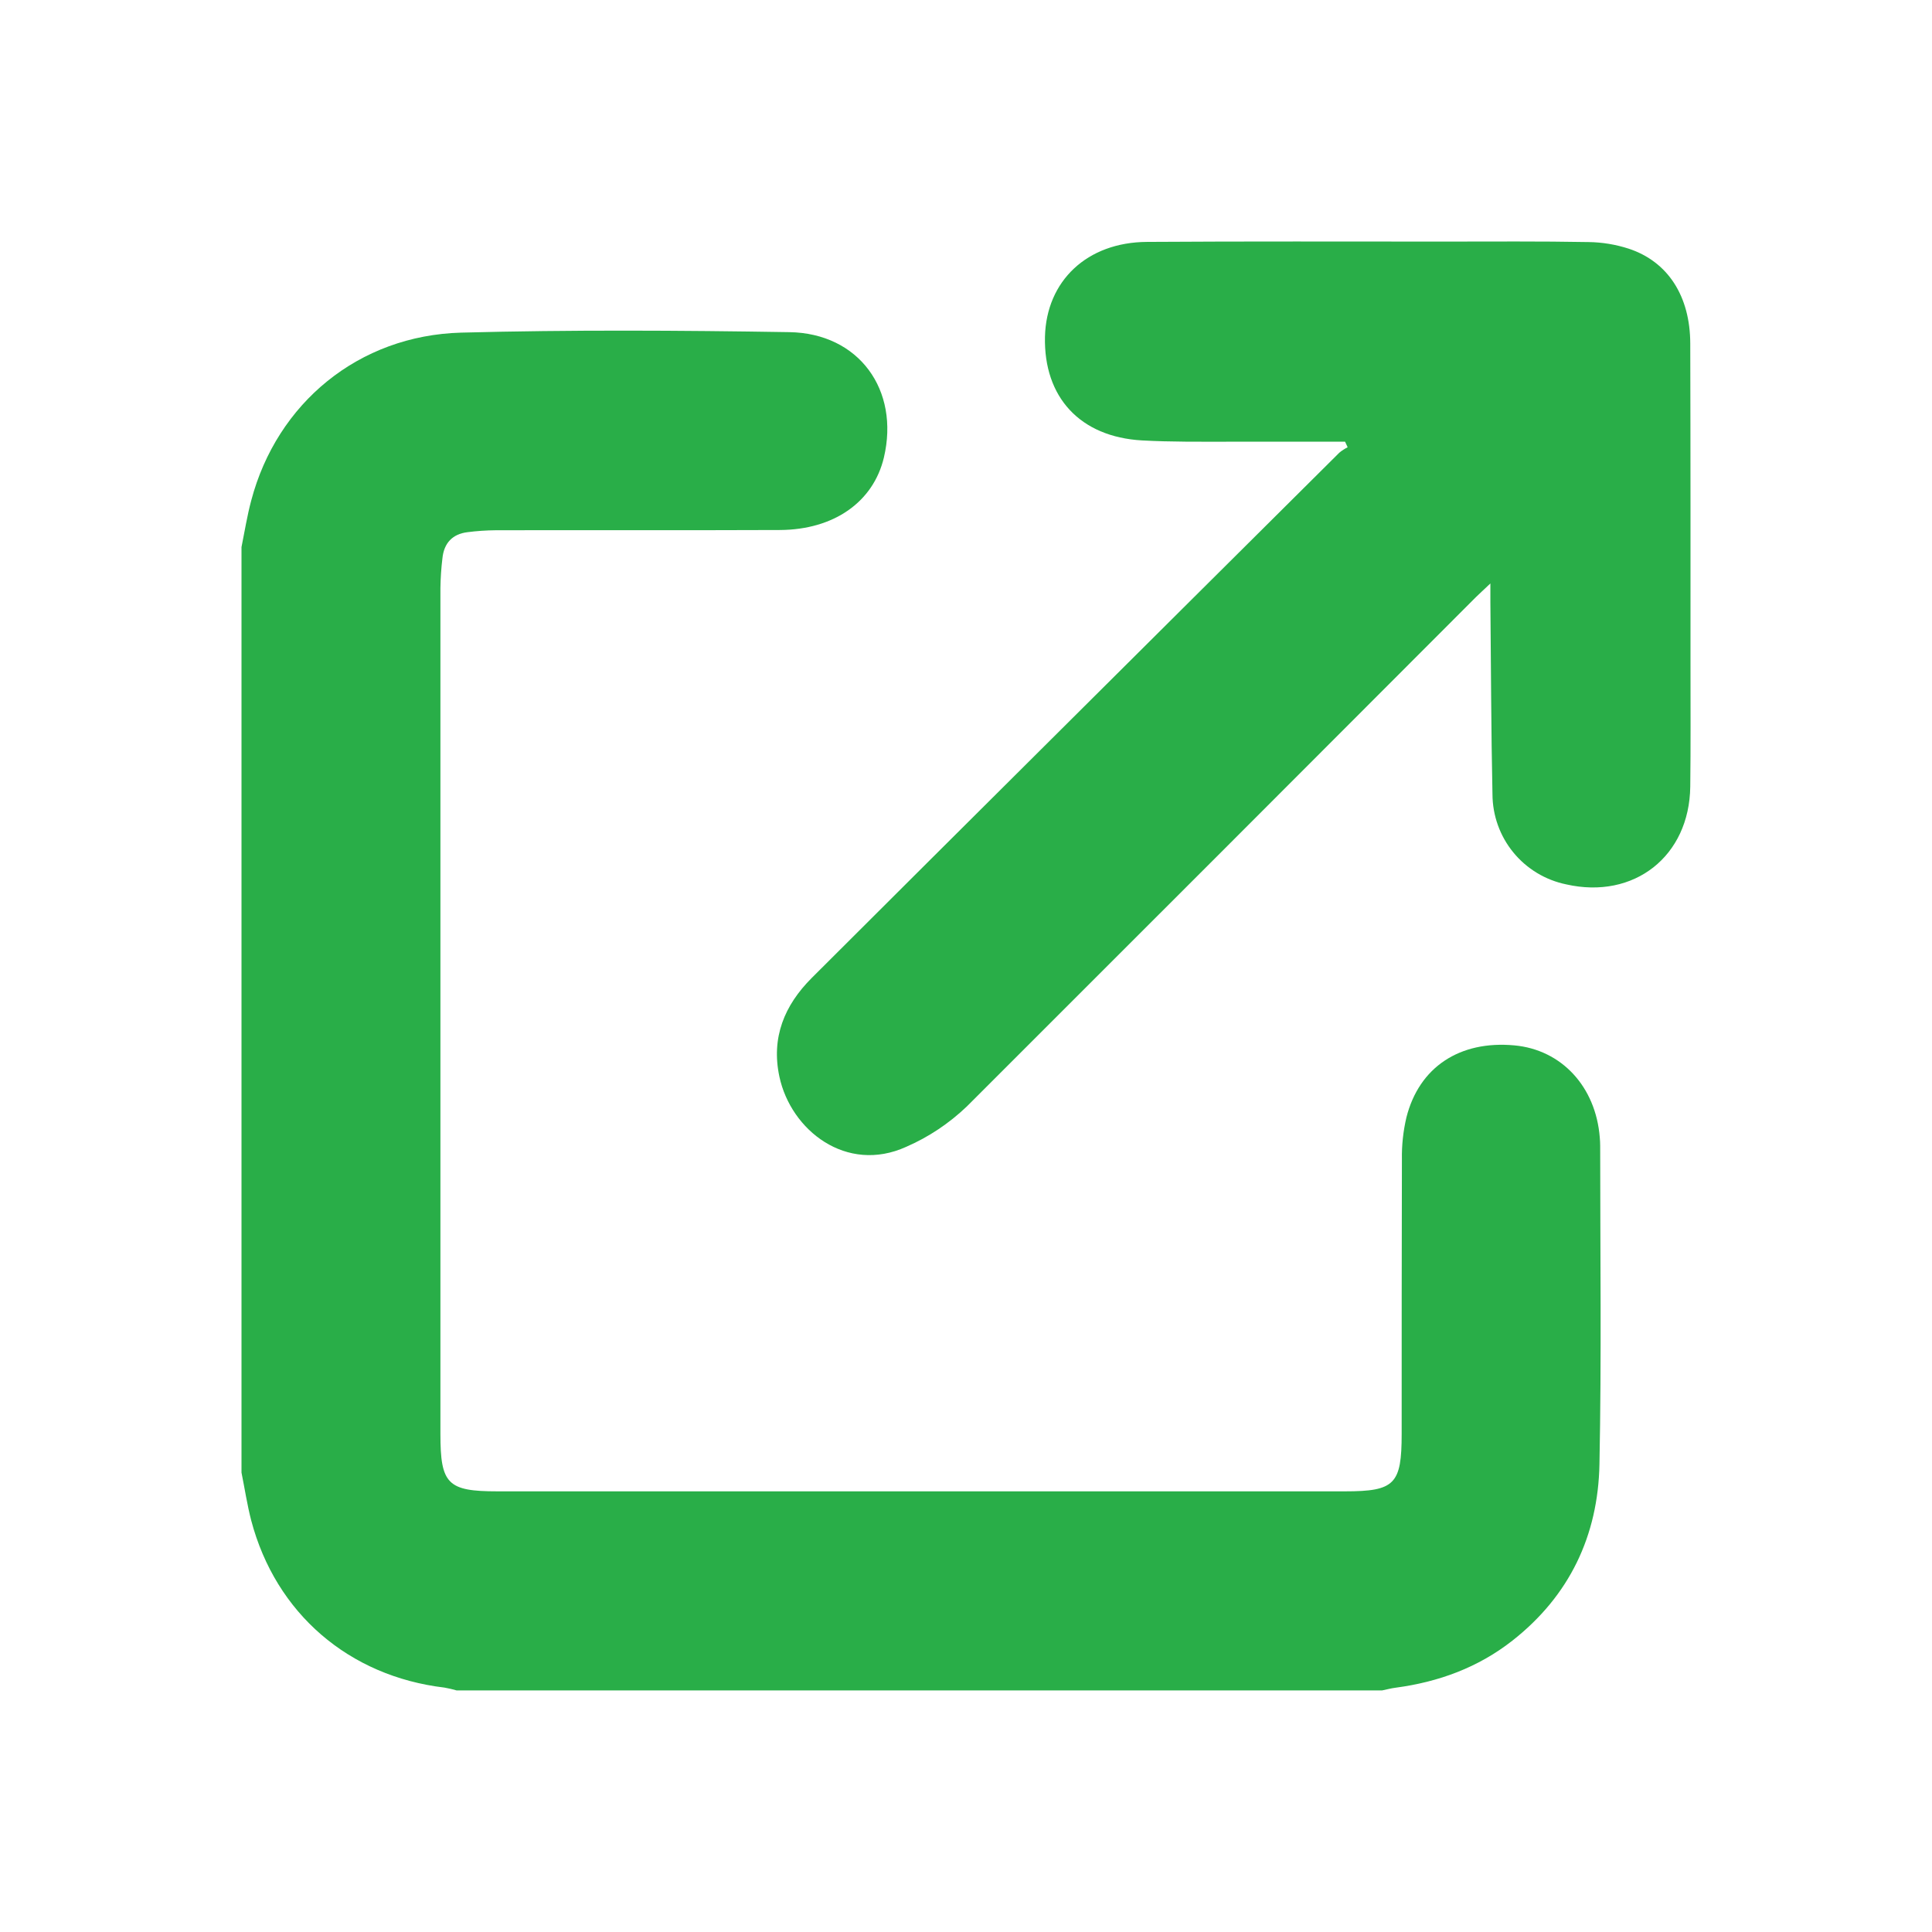
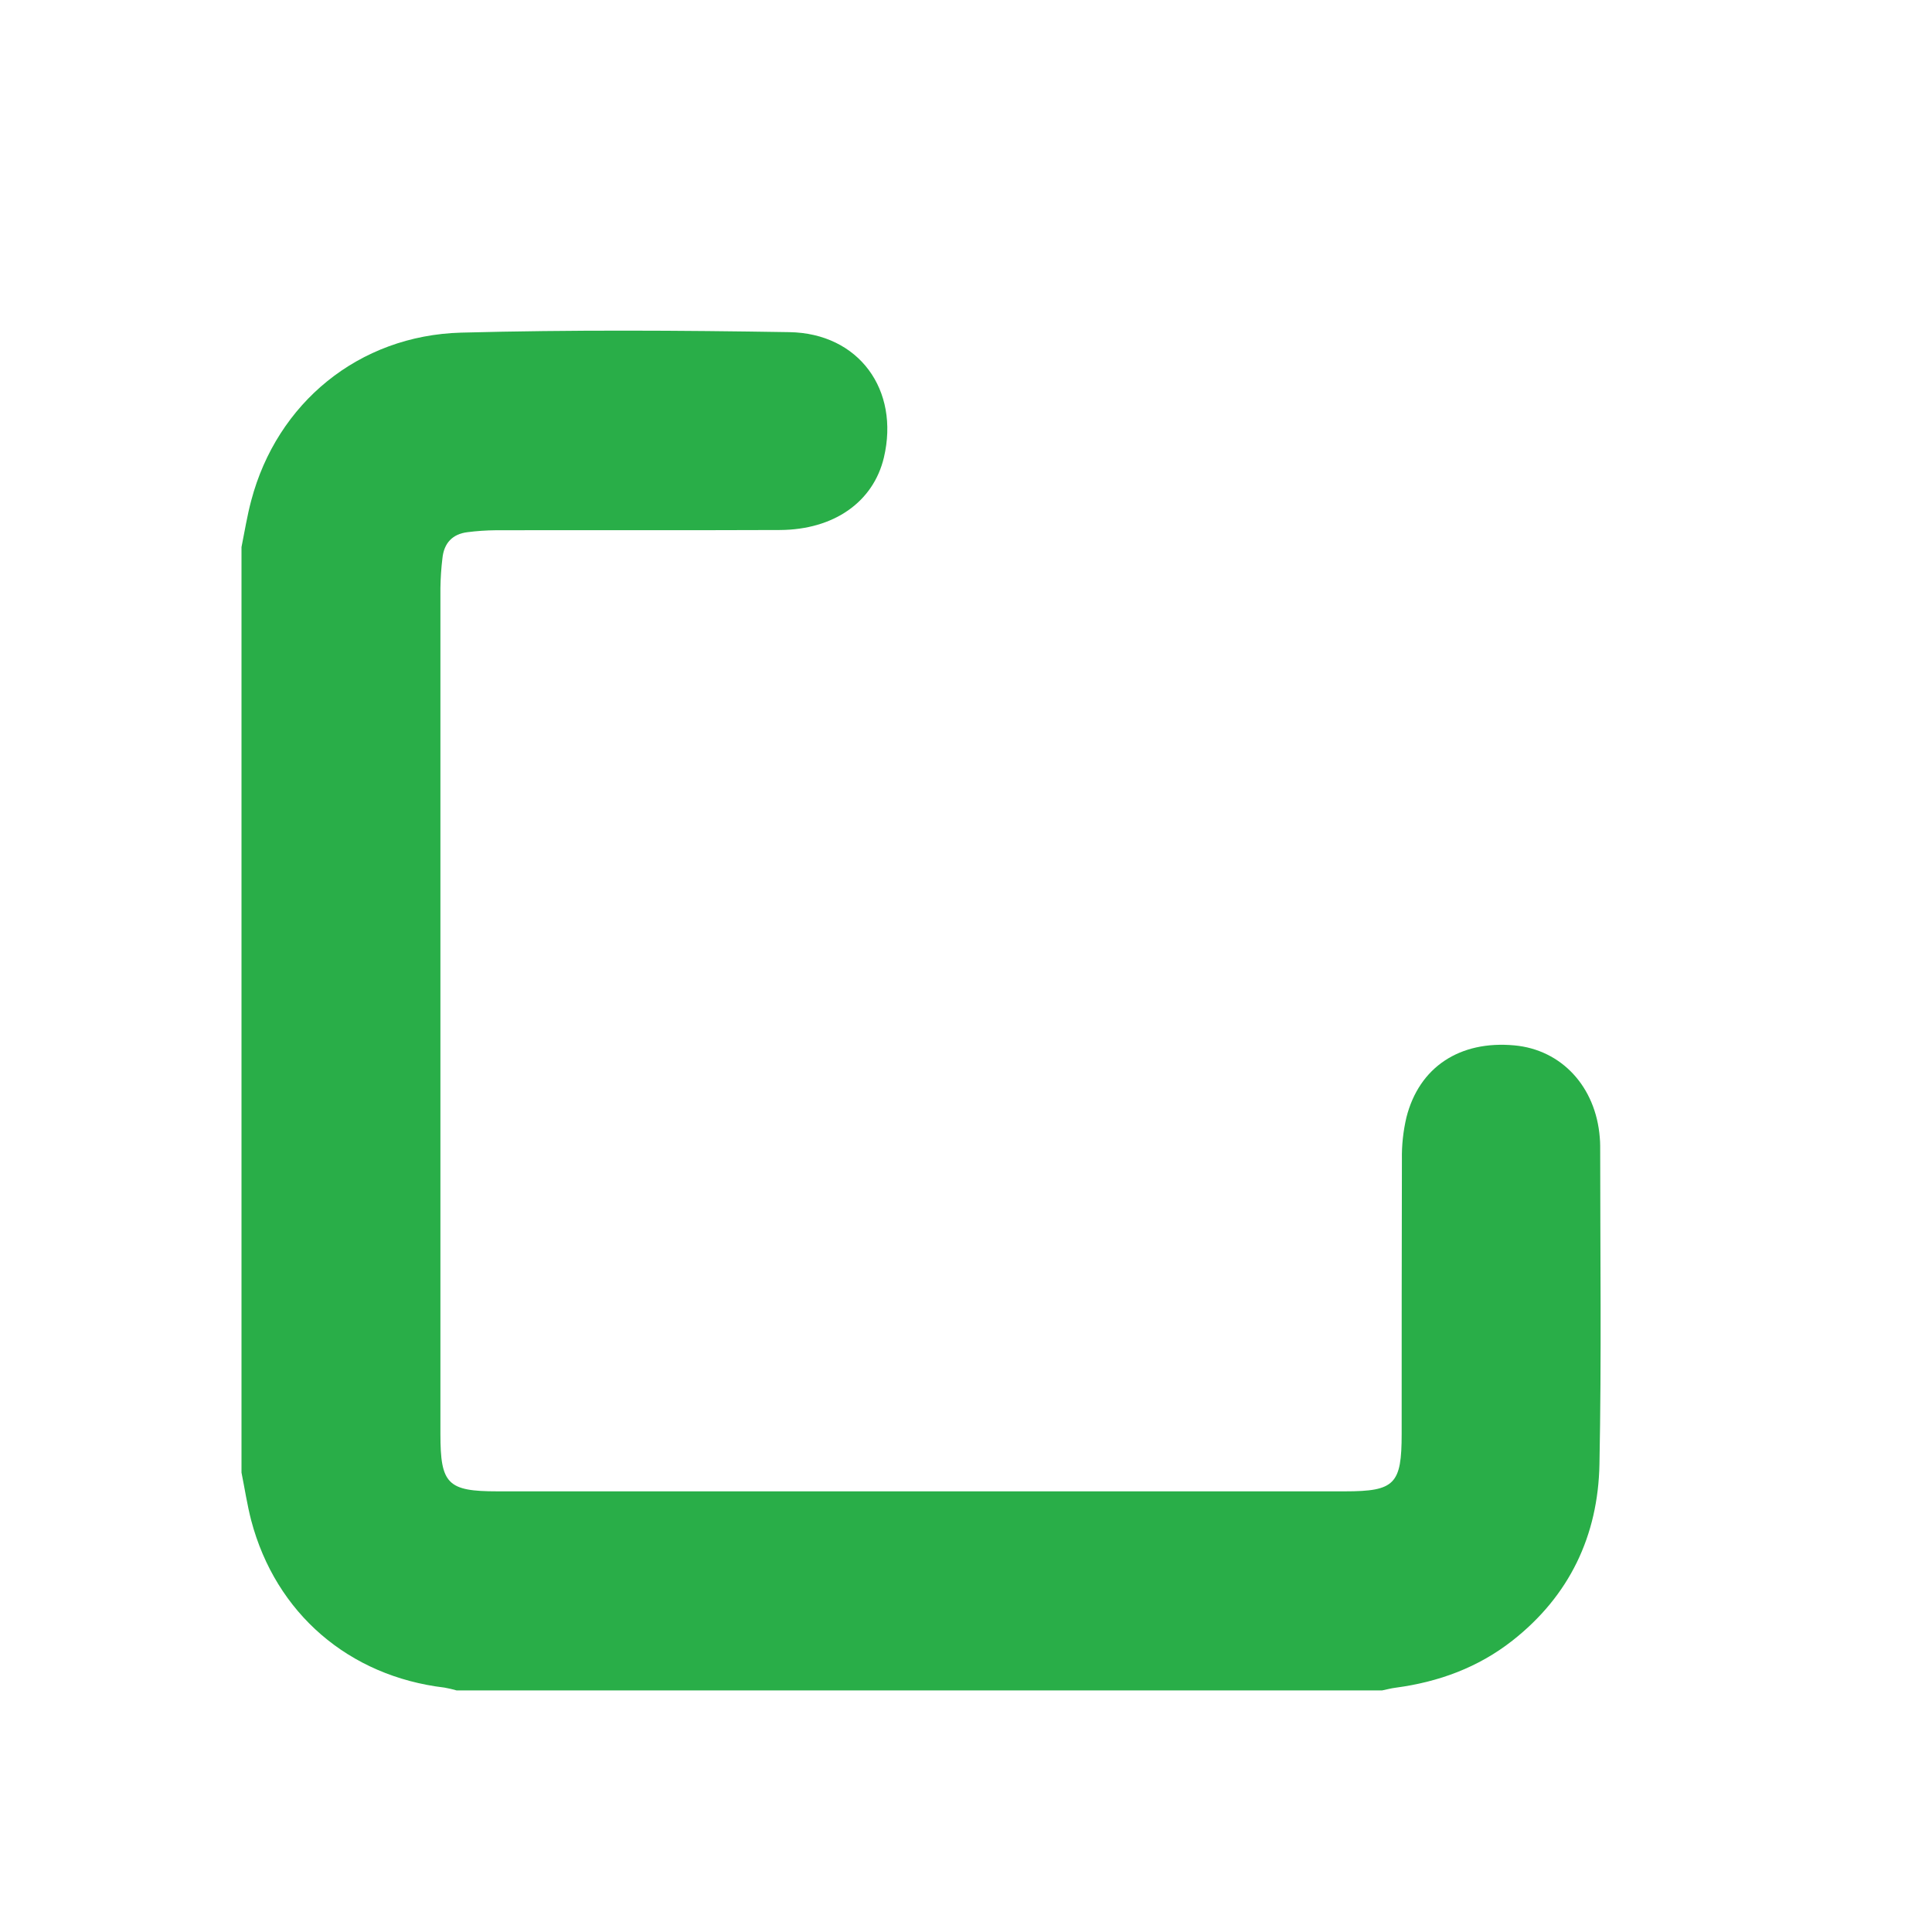
<svg xmlns="http://www.w3.org/2000/svg" width="24" height="24" viewBox="0 0 24 24" fill="none">
  <path d="M3 6.796C3.039 6.603 3.07 6.407 3.121 6.217C3.441 5.007 4.455 4.167 5.729 4.132C7.087 4.096 8.447 4.104 9.806 4.126C10.671 4.14 11.178 4.845 10.98 5.684C10.849 6.234 10.362 6.58 9.689 6.584C8.511 6.589 7.334 6.584 6.157 6.587C6.04 6.588 5.923 6.596 5.807 6.611C5.619 6.634 5.515 6.748 5.496 6.935C5.481 7.057 5.473 7.18 5.471 7.303C5.471 10.806 5.471 14.31 5.471 17.813C5.471 18.436 5.56 18.526 6.18 18.526H16.708C17.327 18.526 17.412 18.437 17.412 17.812C17.412 16.675 17.412 15.539 17.415 14.402C17.412 14.227 17.431 14.052 17.471 13.881C17.629 13.255 18.134 12.924 18.811 12.986C19.397 13.039 19.823 13.498 19.873 14.13C19.876 14.165 19.878 14.2 19.878 14.235C19.878 15.553 19.895 16.871 19.869 18.189C19.852 19.076 19.497 19.824 18.787 20.381C18.361 20.715 17.871 20.894 17.339 20.965C17.281 20.972 17.225 20.988 17.169 20.999H5.672C5.623 20.985 5.573 20.973 5.522 20.964C4.334 20.823 3.426 20.042 3.121 18.889C3.07 18.693 3.04 18.491 3 18.293V6.796Z" fill="#29AE48" />
-   <path d="M16.709 5.487C16.231 5.487 15.753 5.487 15.274 5.487C14.911 5.487 14.547 5.491 14.185 5.471C13.417 5.427 12.964 4.935 12.981 4.183C12.998 3.49 13.503 3.009 14.249 3.005C15.479 2.997 16.71 3.001 17.94 3.001C18.538 3.001 19.136 2.996 19.733 3.007C19.902 3.009 20.071 3.037 20.232 3.089C20.72 3.25 20.996 3.679 20.997 4.269C21.001 5.605 21 6.941 21 8.277C21 8.775 21.003 9.273 20.997 9.771C20.987 10.637 20.299 11.177 19.456 10.986C19.198 10.933 18.966 10.793 18.799 10.589C18.632 10.385 18.541 10.13 18.54 9.866C18.523 9.068 18.522 8.272 18.514 7.476C18.514 7.414 18.514 7.352 18.514 7.248C18.432 7.326 18.382 7.371 18.334 7.418C16.227 9.529 14.119 11.638 12.009 13.746C11.79 13.955 11.536 14.125 11.258 14.246C10.514 14.584 9.824 14.04 9.682 13.375C9.578 12.889 9.744 12.488 10.084 12.148C11.038 11.196 11.993 10.244 12.949 9.293C14.178 8.07 15.407 6.846 16.637 5.624C16.669 5.597 16.704 5.575 16.741 5.556L16.709 5.487Z" fill="#29AE48" />
</svg>